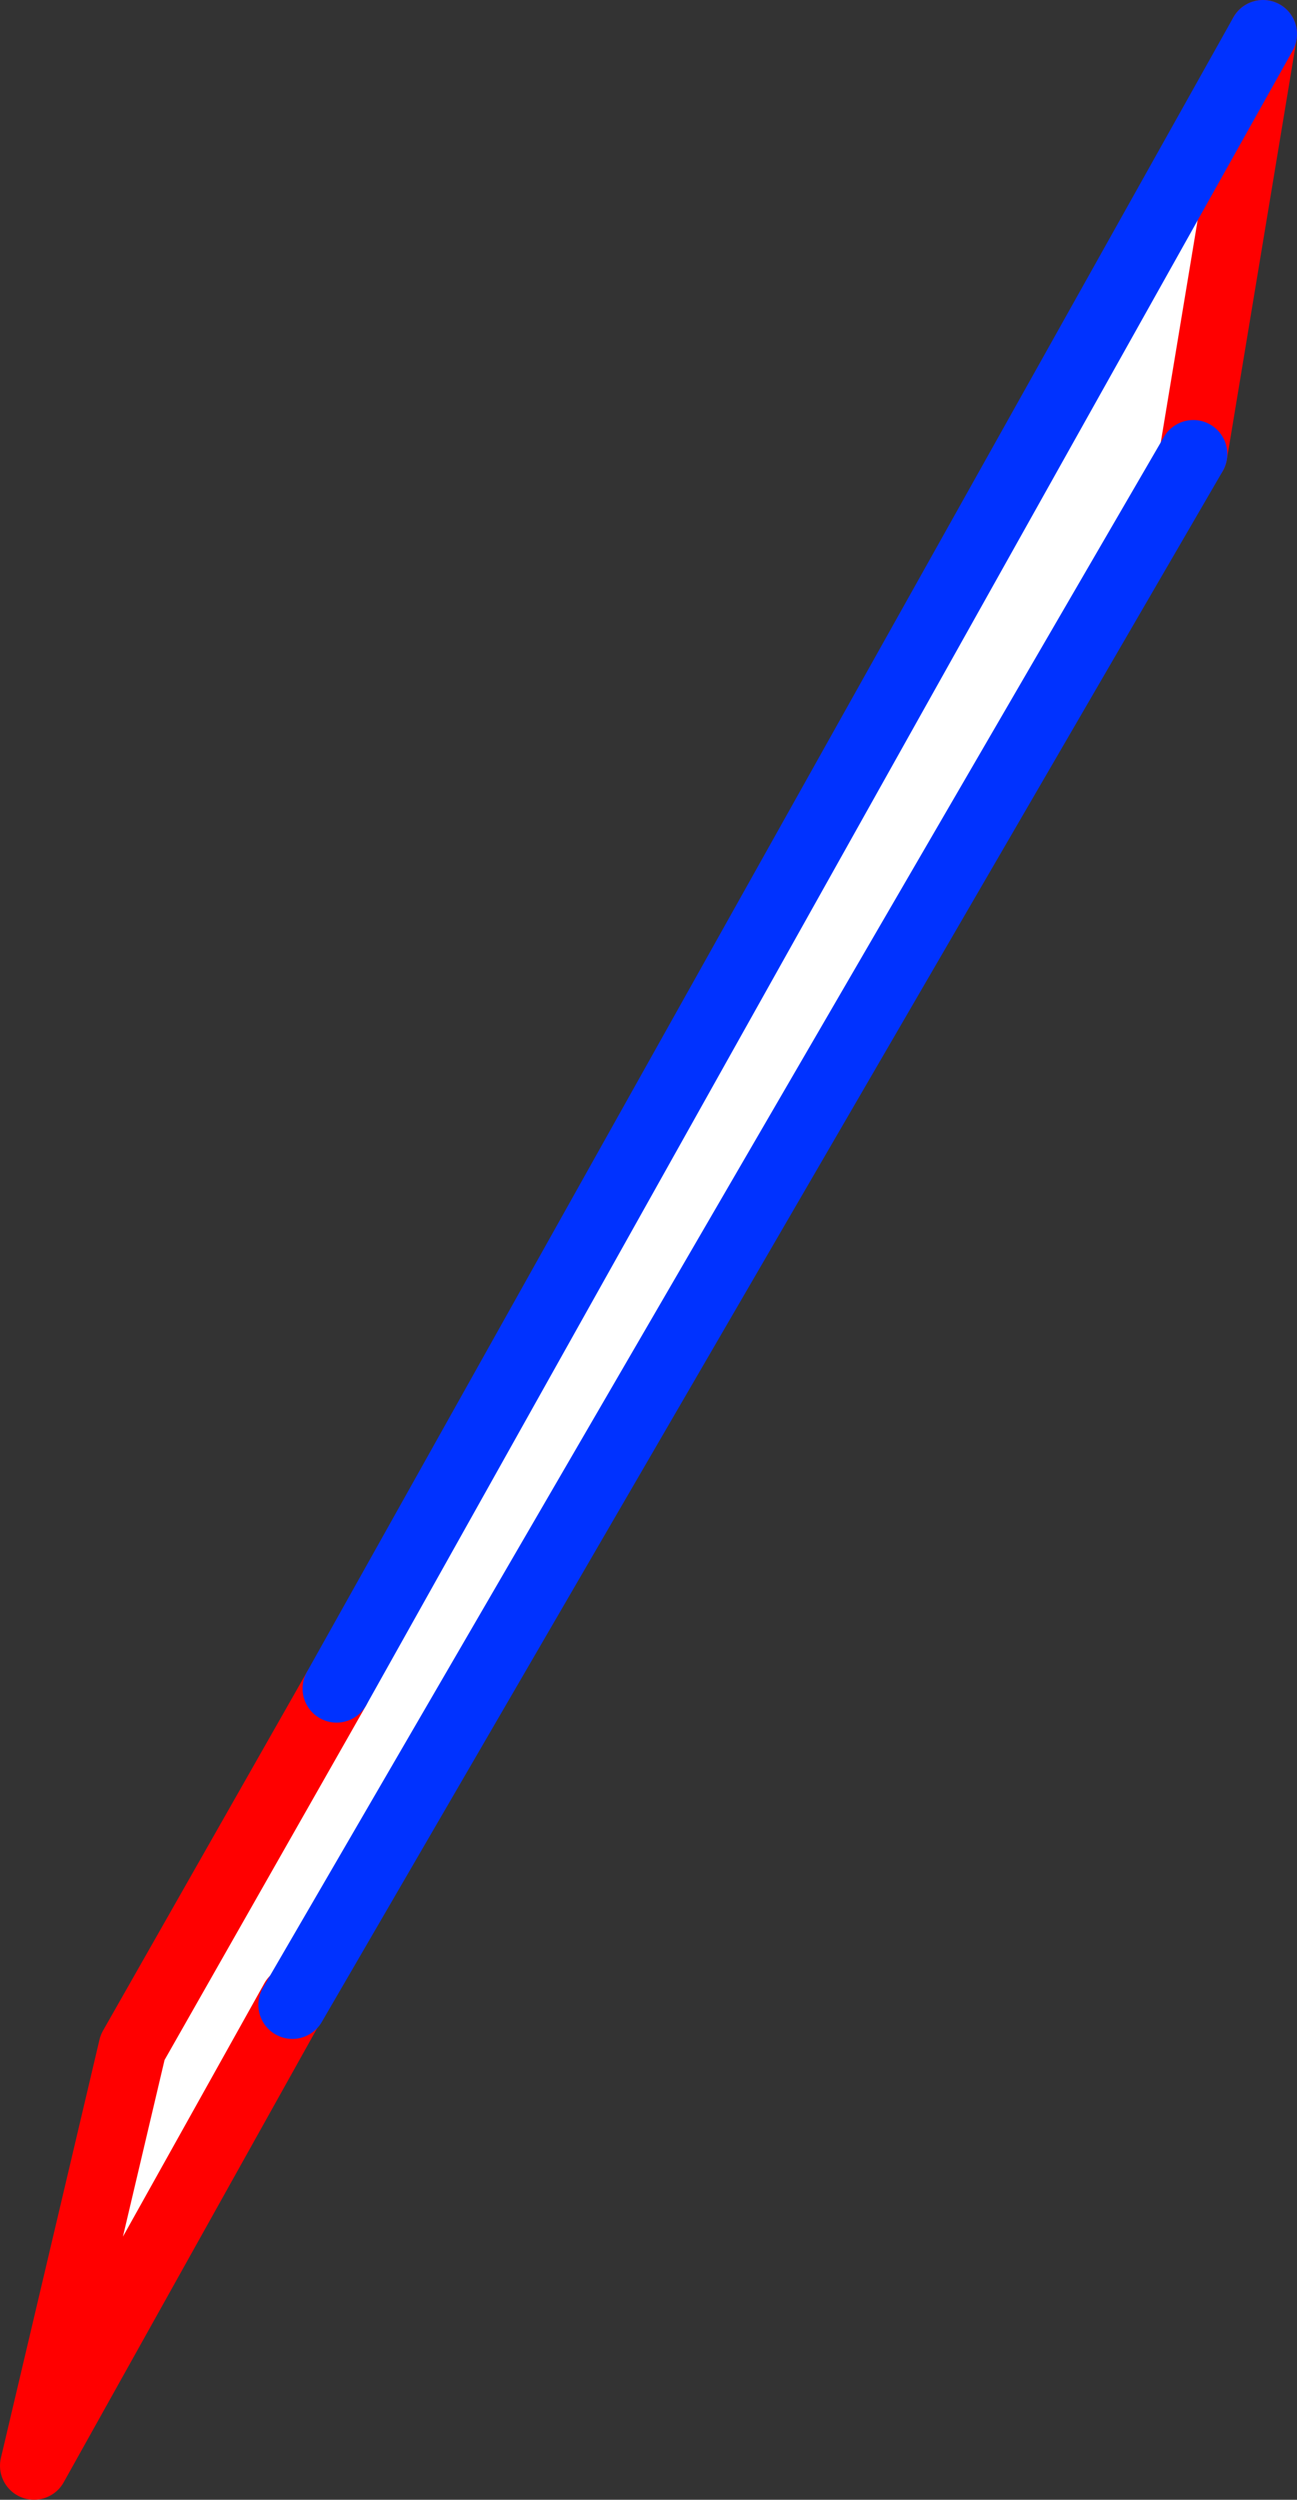
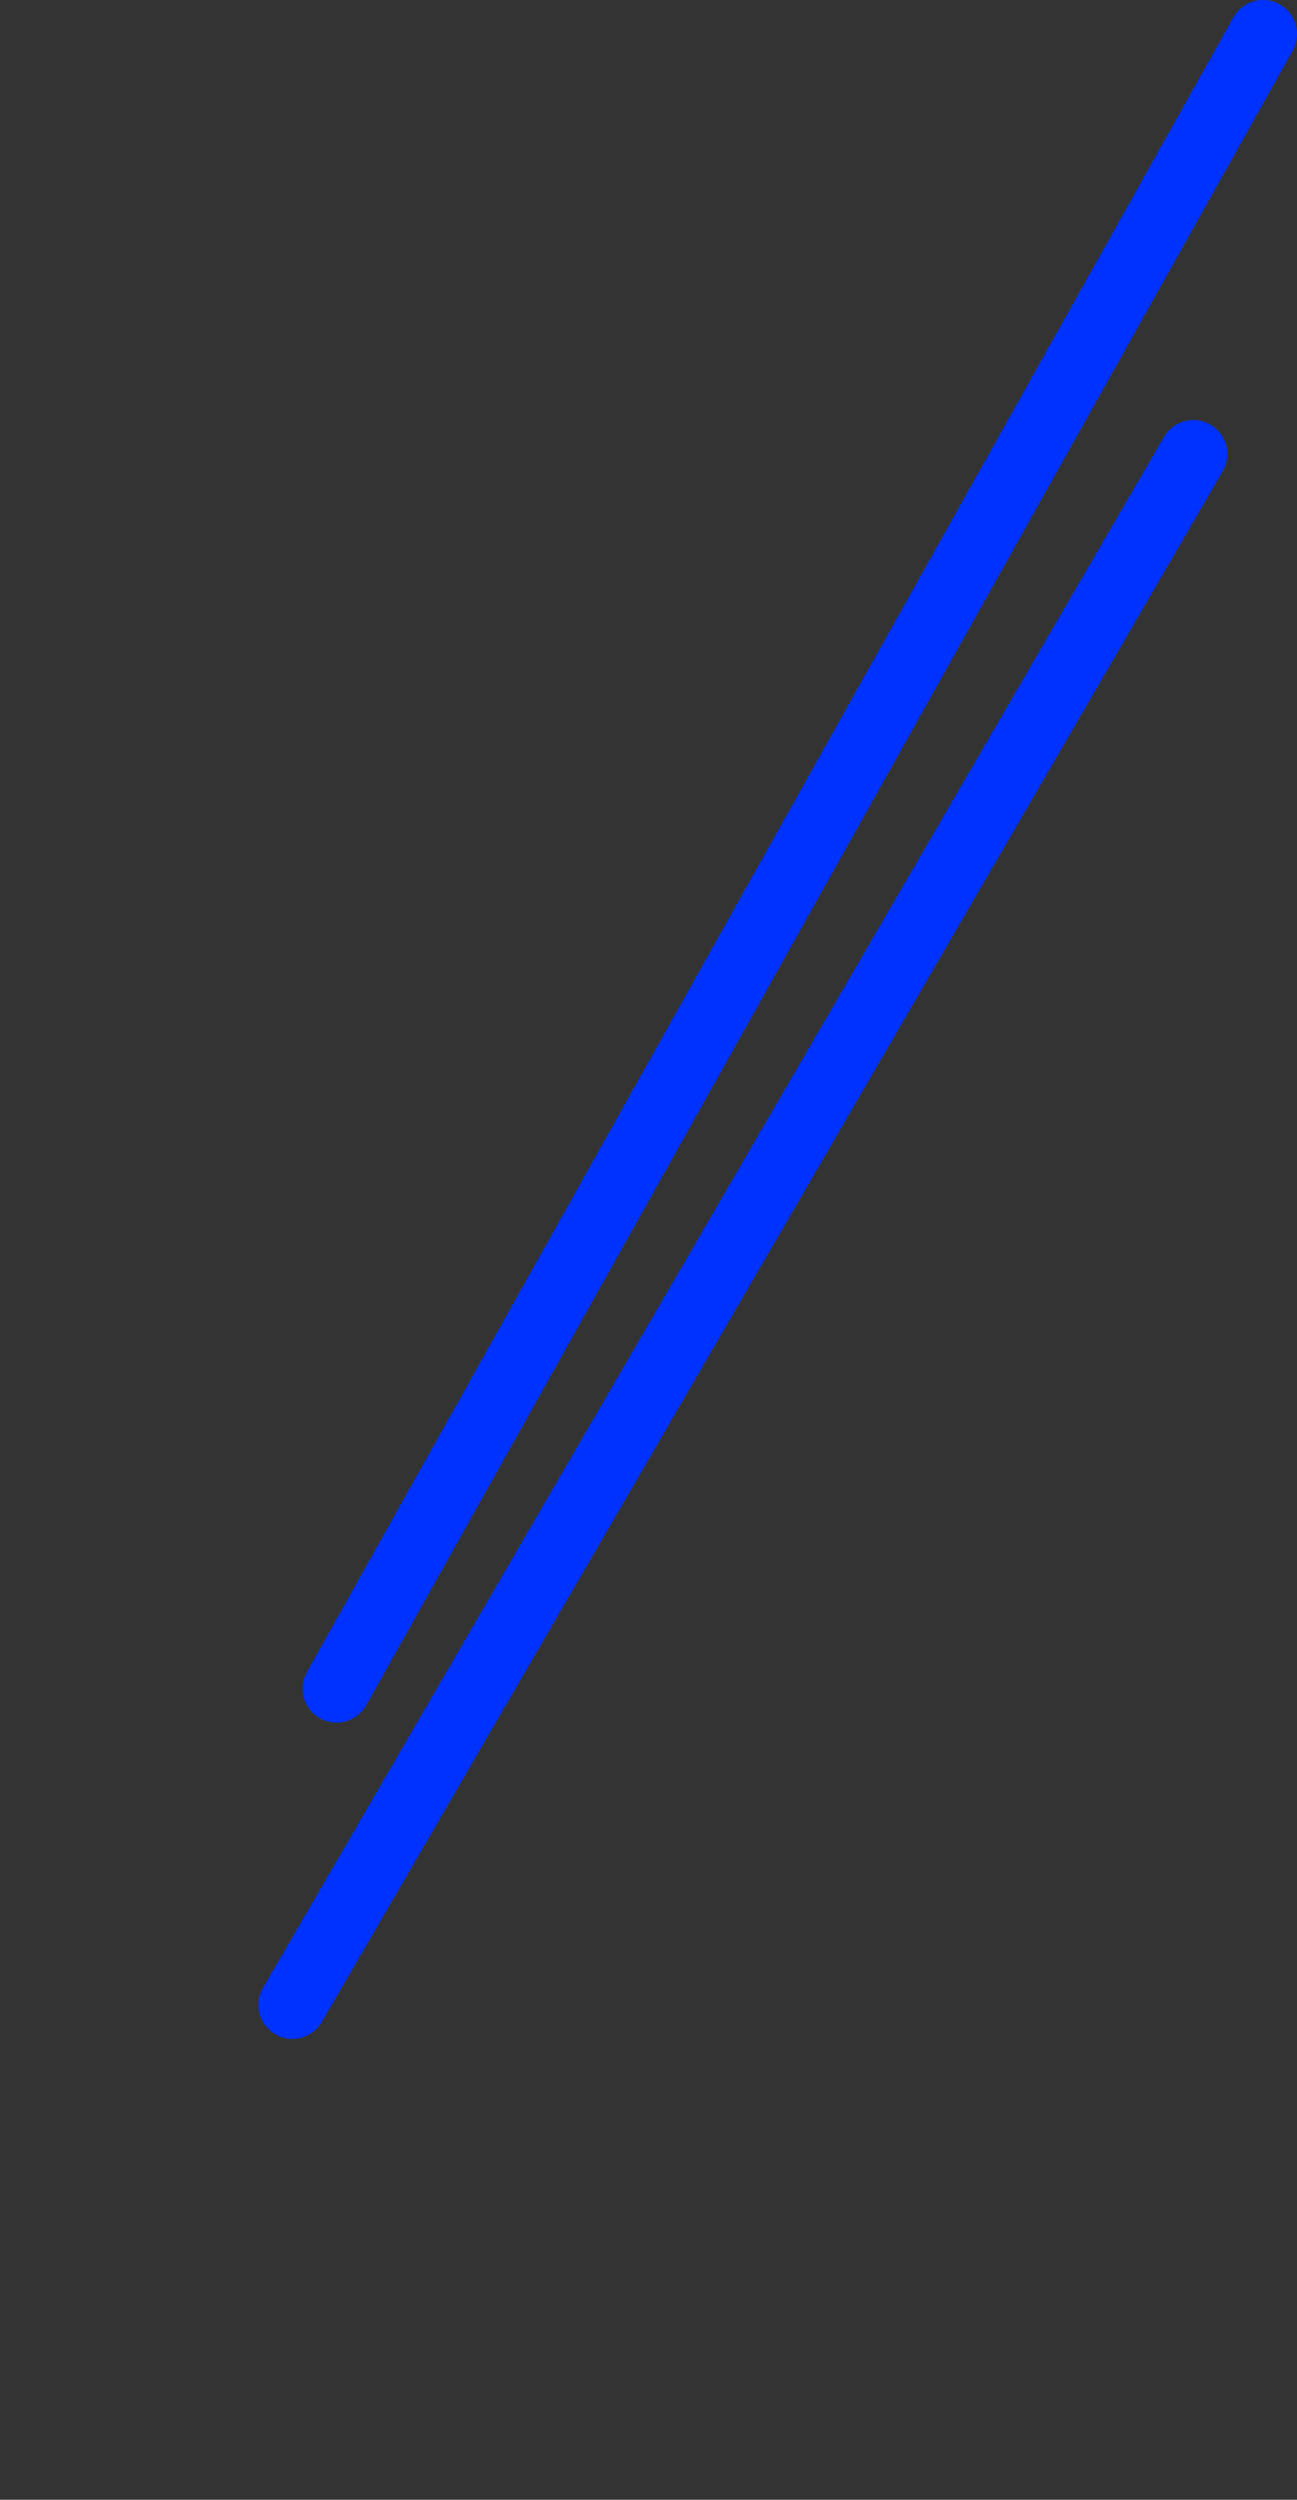
<svg xmlns="http://www.w3.org/2000/svg" height="73.5px" width="38.15px">
  <rect width="100%" height="100%" fill="#333333" stroke="none" />
  <g transform="matrix(1.0, 0.0, 0.0, 1.0, -311.8, -223.75)">
-     <path d="M348.95 224.75 L346.9 237.1 320.4 282.7 320.45 282.55 312.8 296.25 315.7 283.95 321.7 273.4 348.95 224.75" fill="#ffffff" fill-rule="evenodd" stroke="none" />
-     <path d="M346.9 237.1 L348.95 224.75 M321.7 273.4 L315.7 283.95 312.8 296.25 320.45 282.55" fill="none" stroke="#ff0000" stroke-linecap="round" stroke-linejoin="round" stroke-width="2.0" />
    <path d="M348.95 224.75 L321.7 273.4 M320.4 282.7 L346.9 237.1 Z" fill="none" stroke="#0032ff" stroke-linecap="round" stroke-linejoin="round" stroke-width="2.0" />
  </g>
</svg>